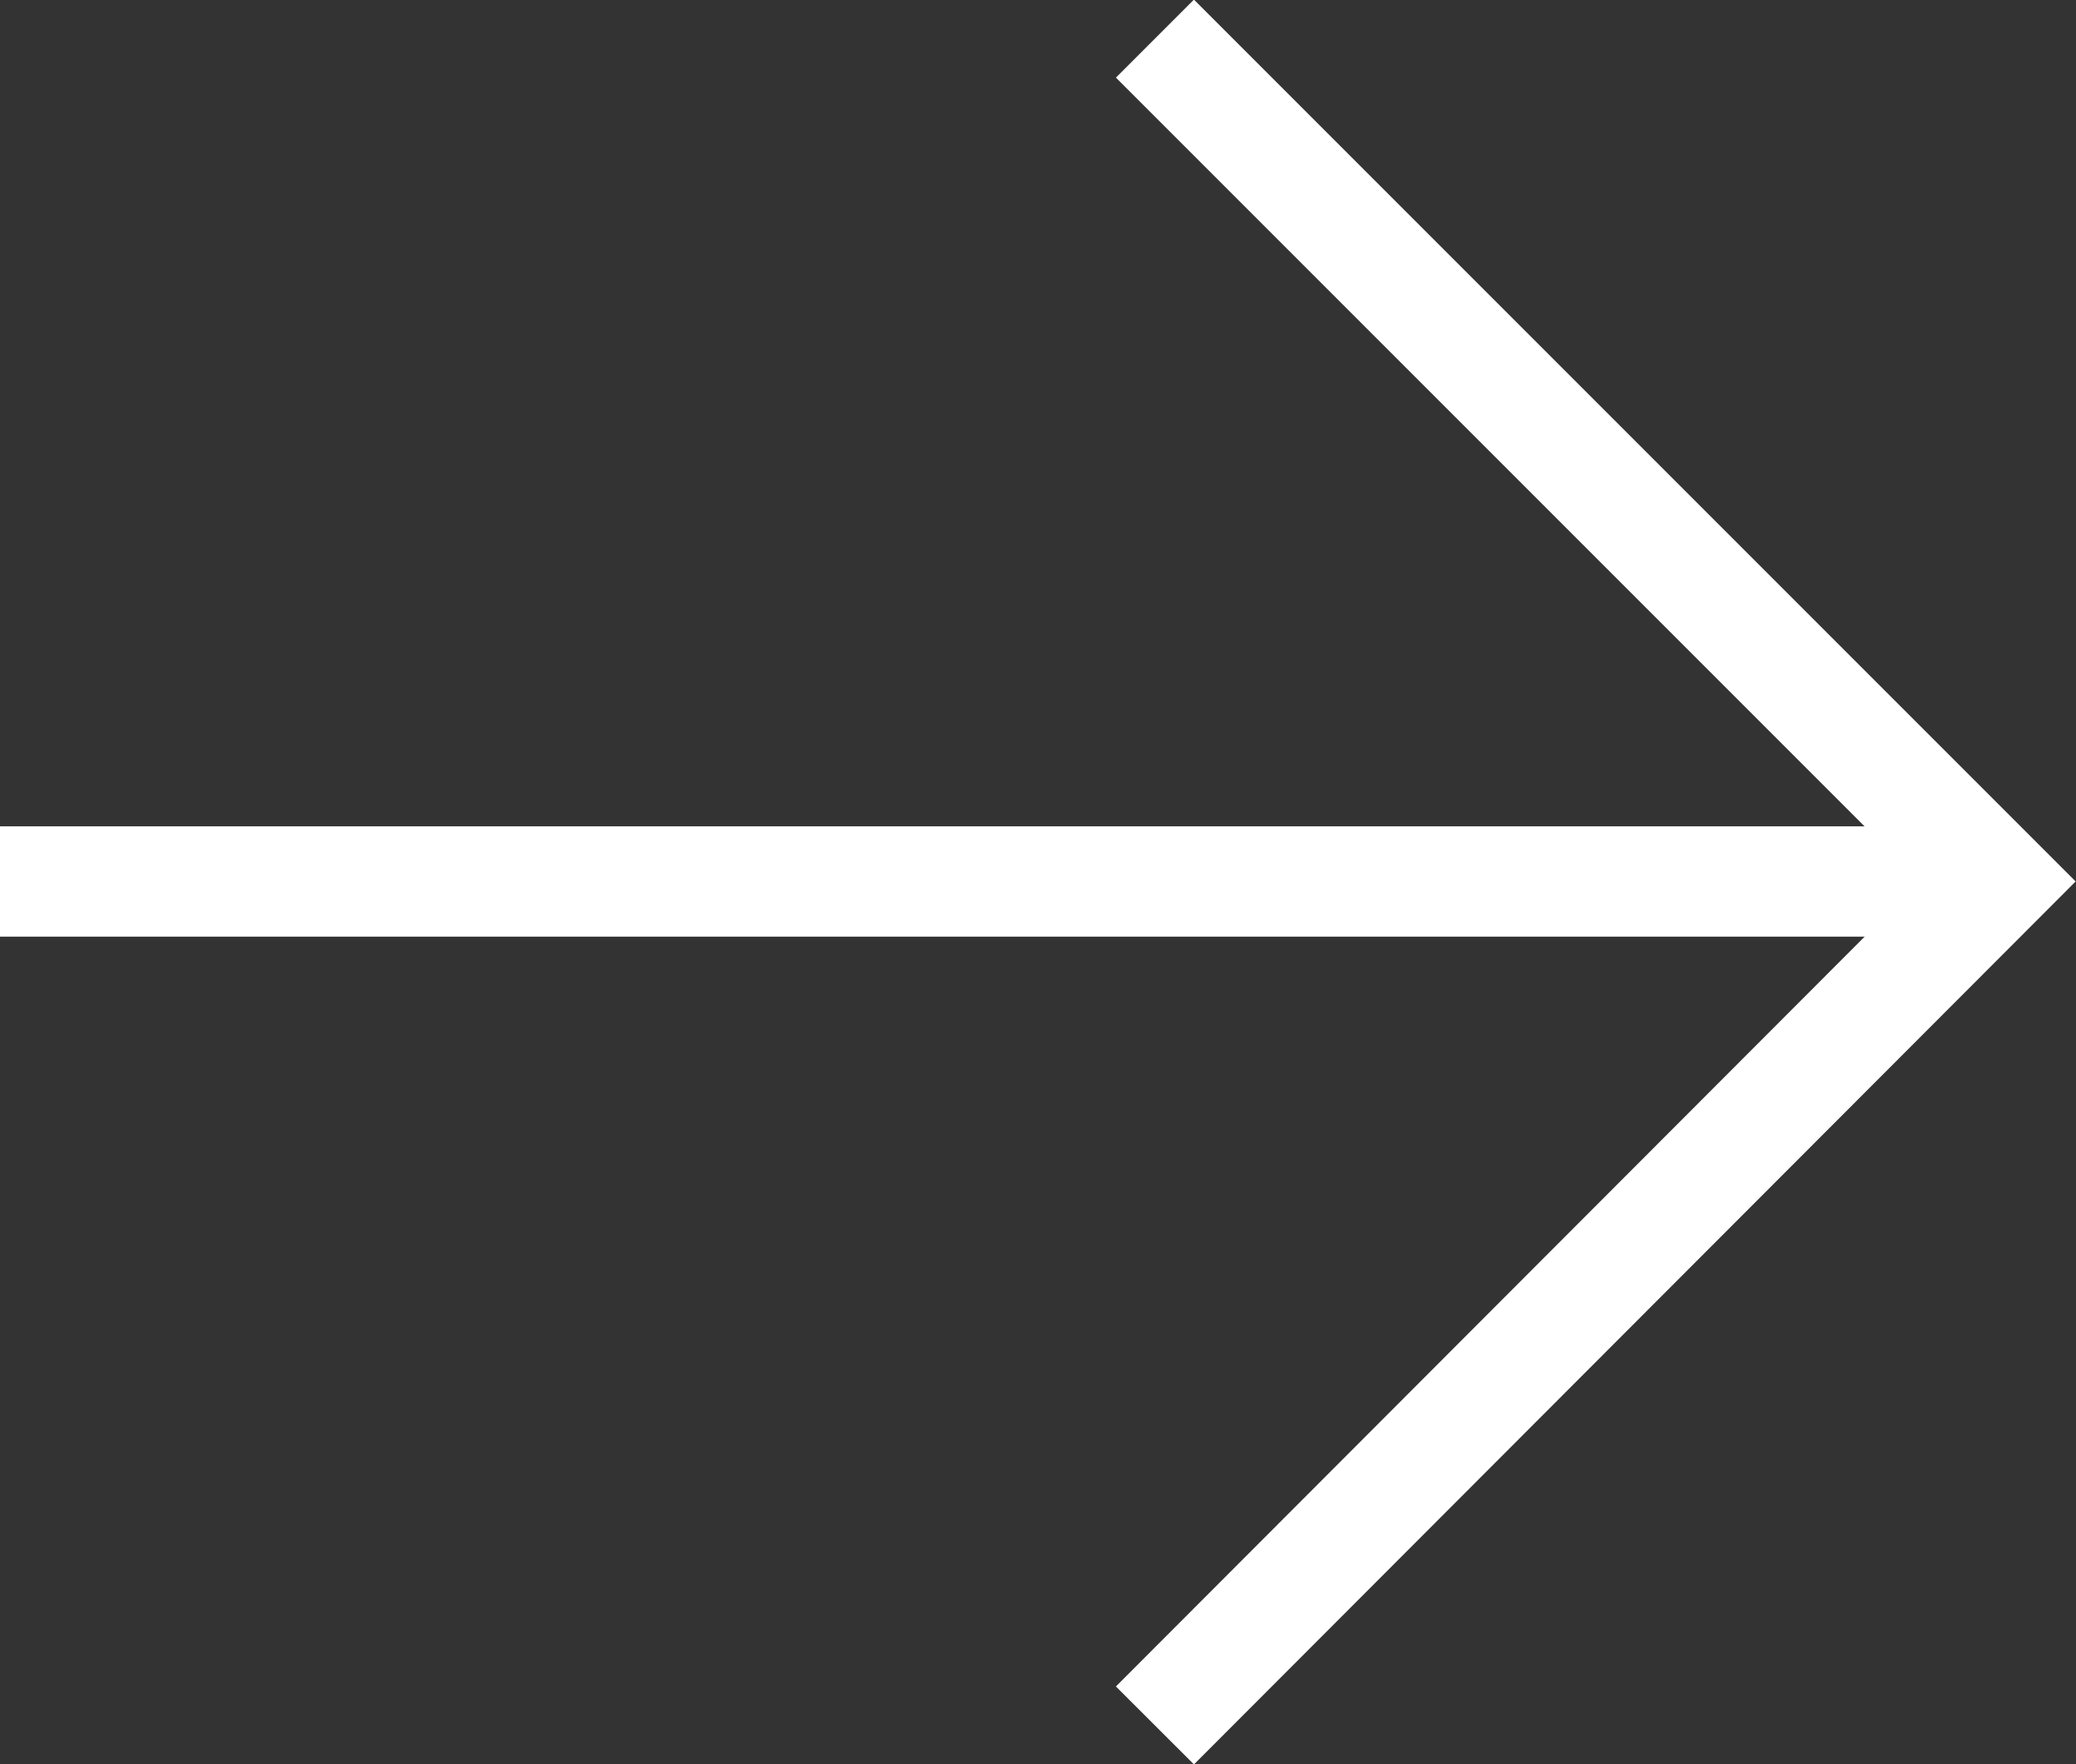
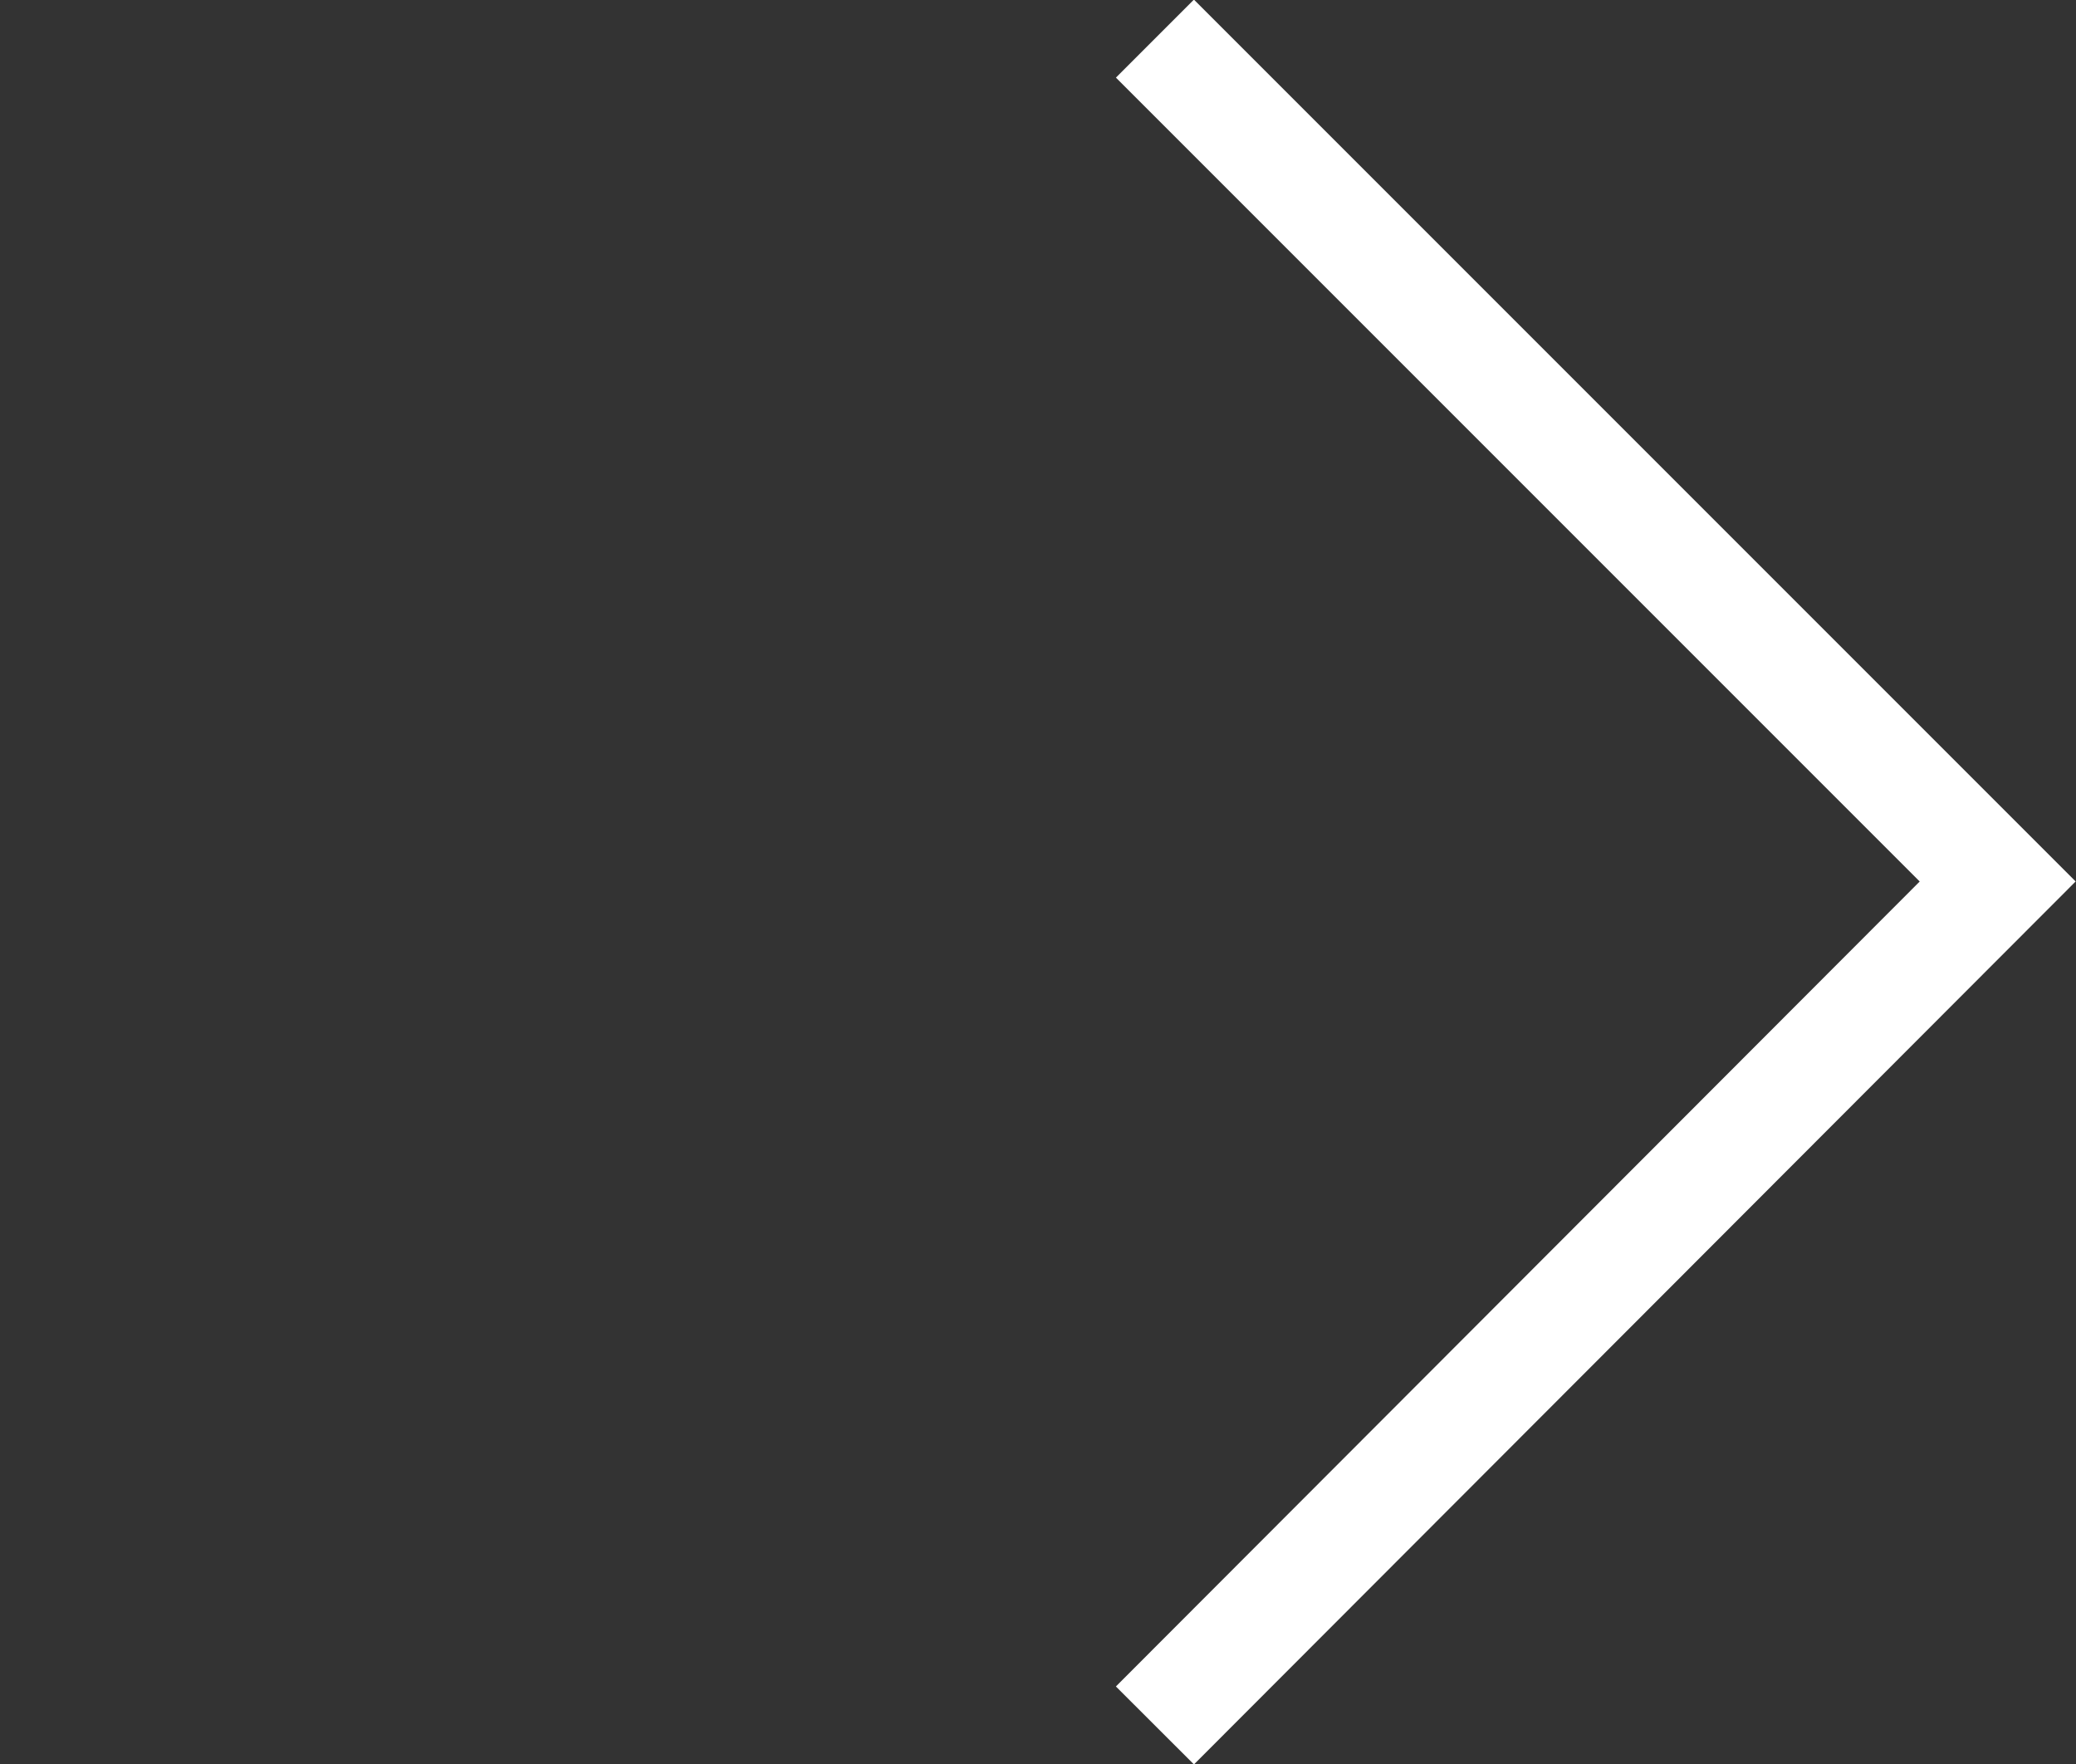
<svg xmlns="http://www.w3.org/2000/svg" id="Layer_2" viewBox="0 0 18.82 15.99">
  <rect x="0" y="0" width="18.82" height="15.99" fill="#333333" stroke="none" />
  <defs>
    <style>.cls-1{fill:none;stroke:#fff;stroke-miterlimit:10;}</style>
  </defs>
  <g id="Layer_1-2">
    <polyline class="cls-1" points="10.47 .35 18.11 7.99 10.47 15.64" />
-     <line class="cls-1" x1="18.11" y1="7.99" y2="7.99" />
  </g>
</svg>